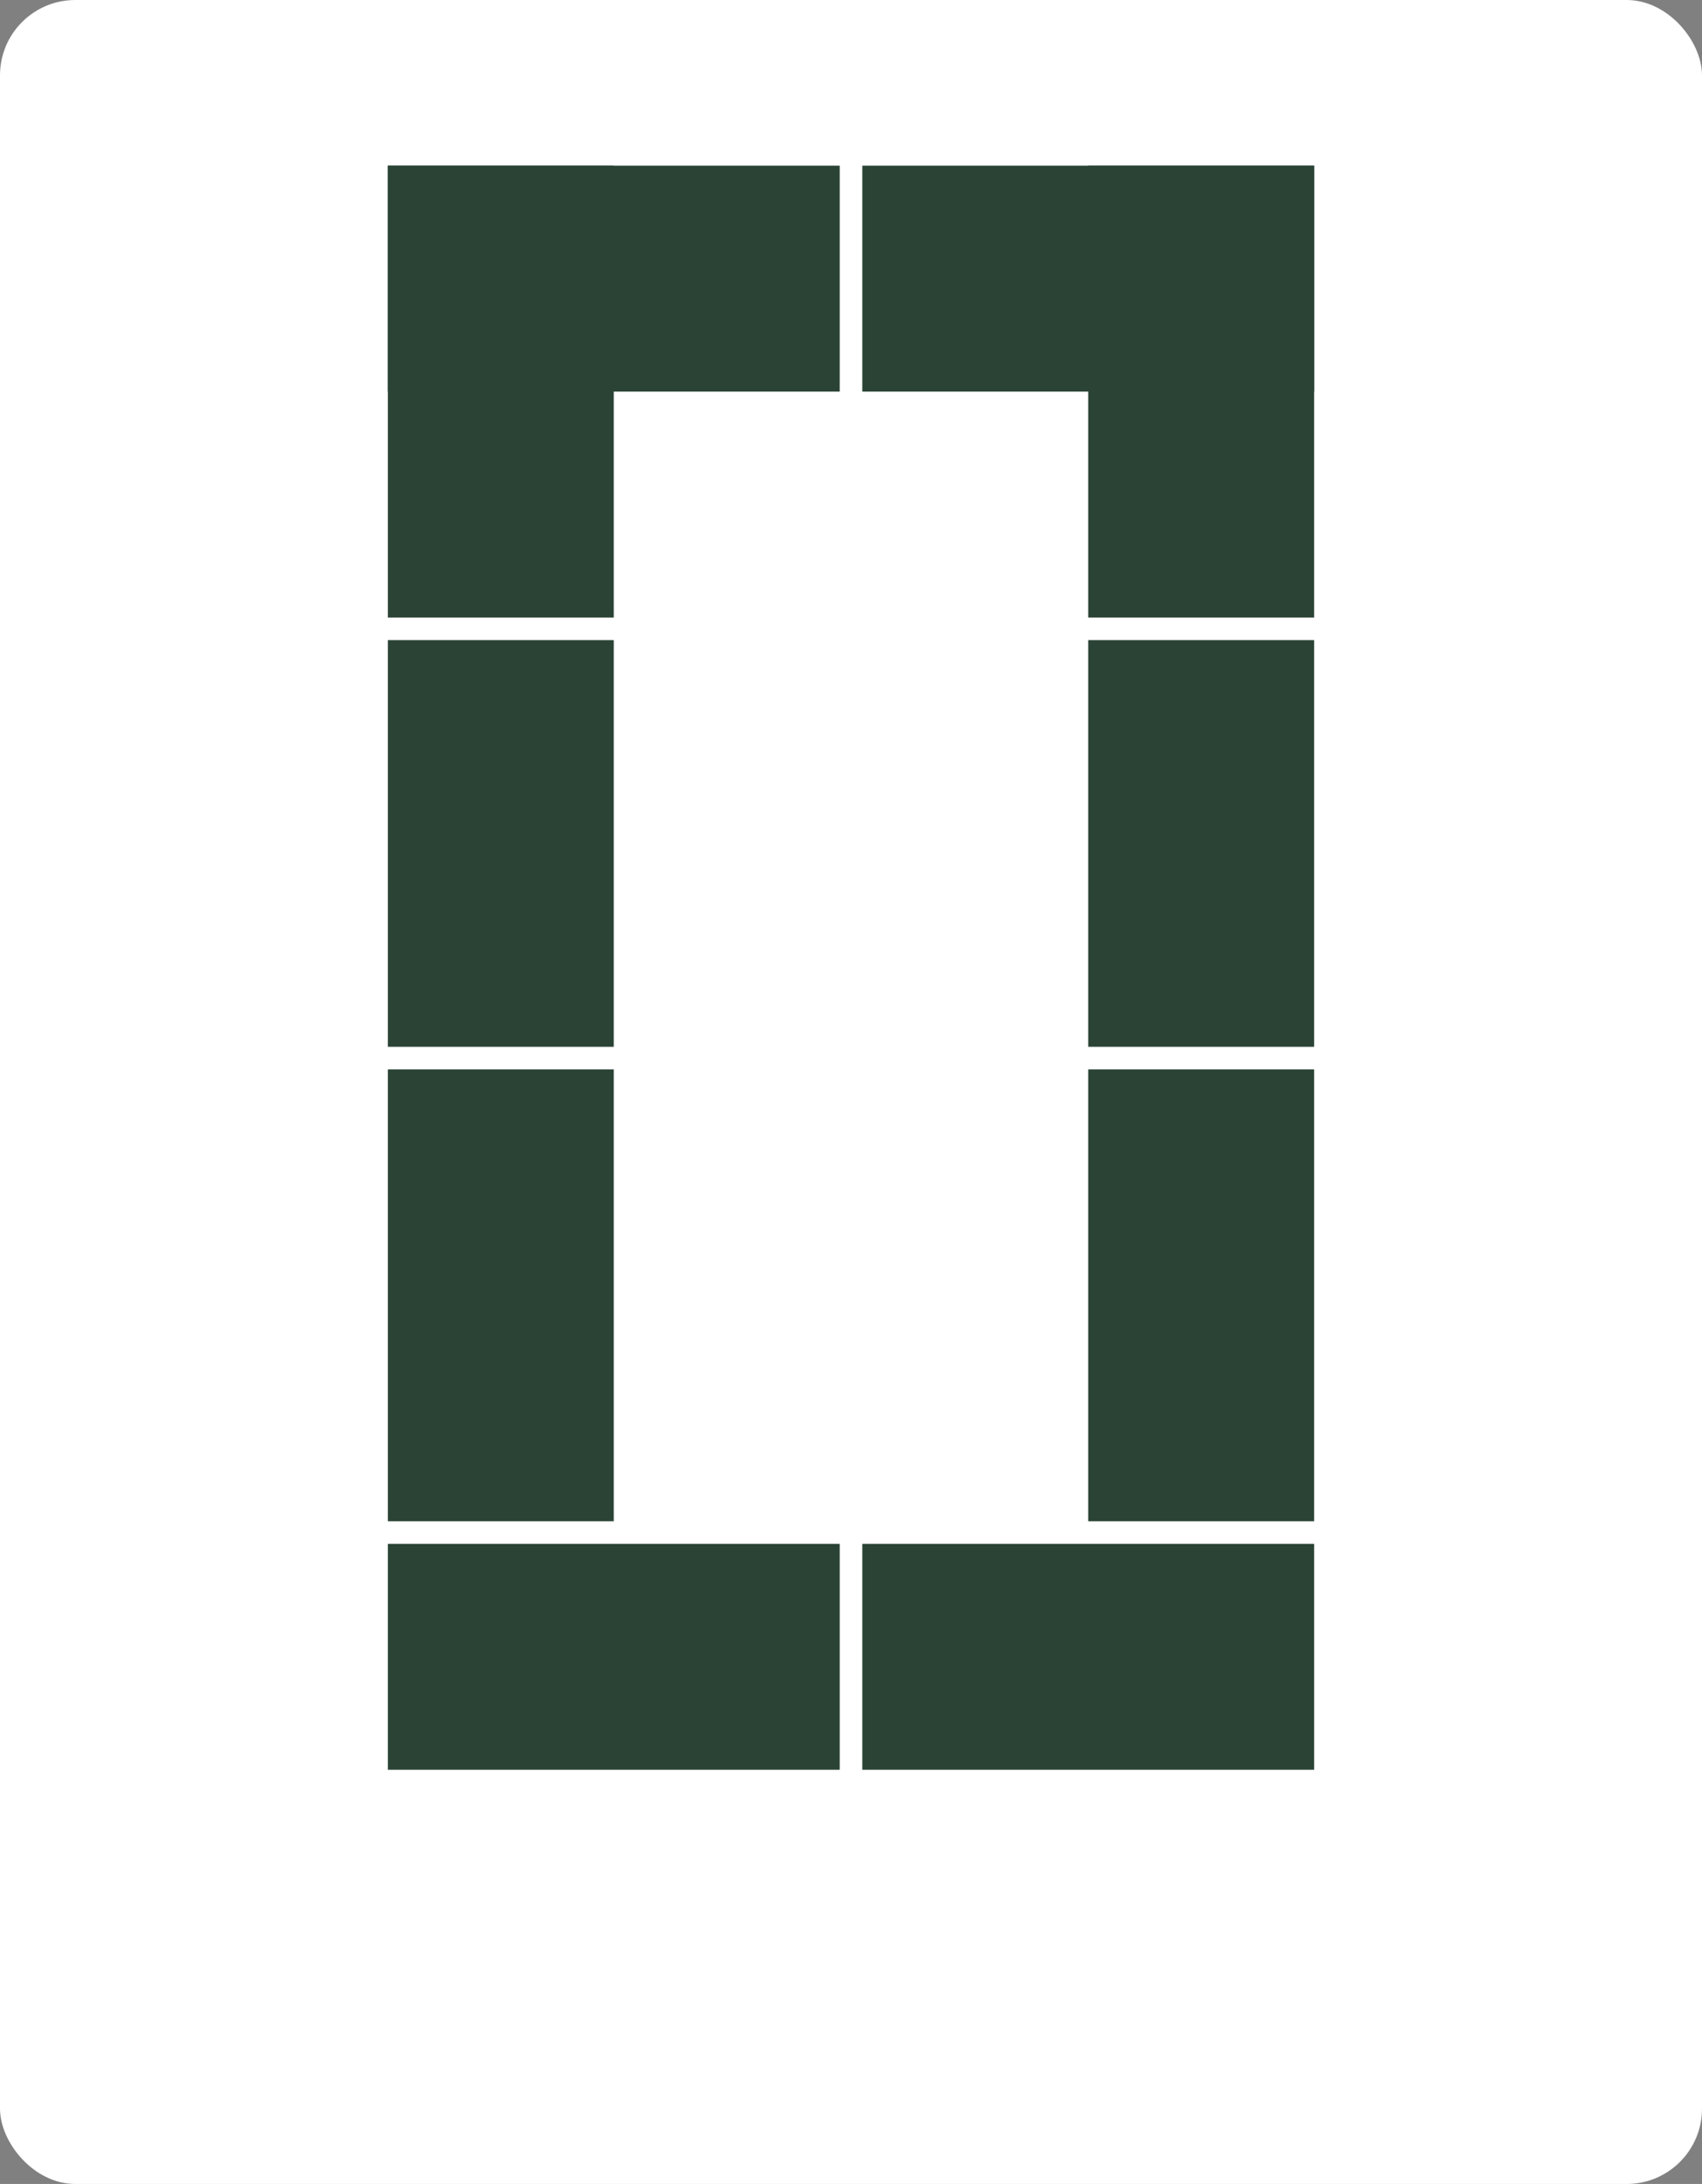
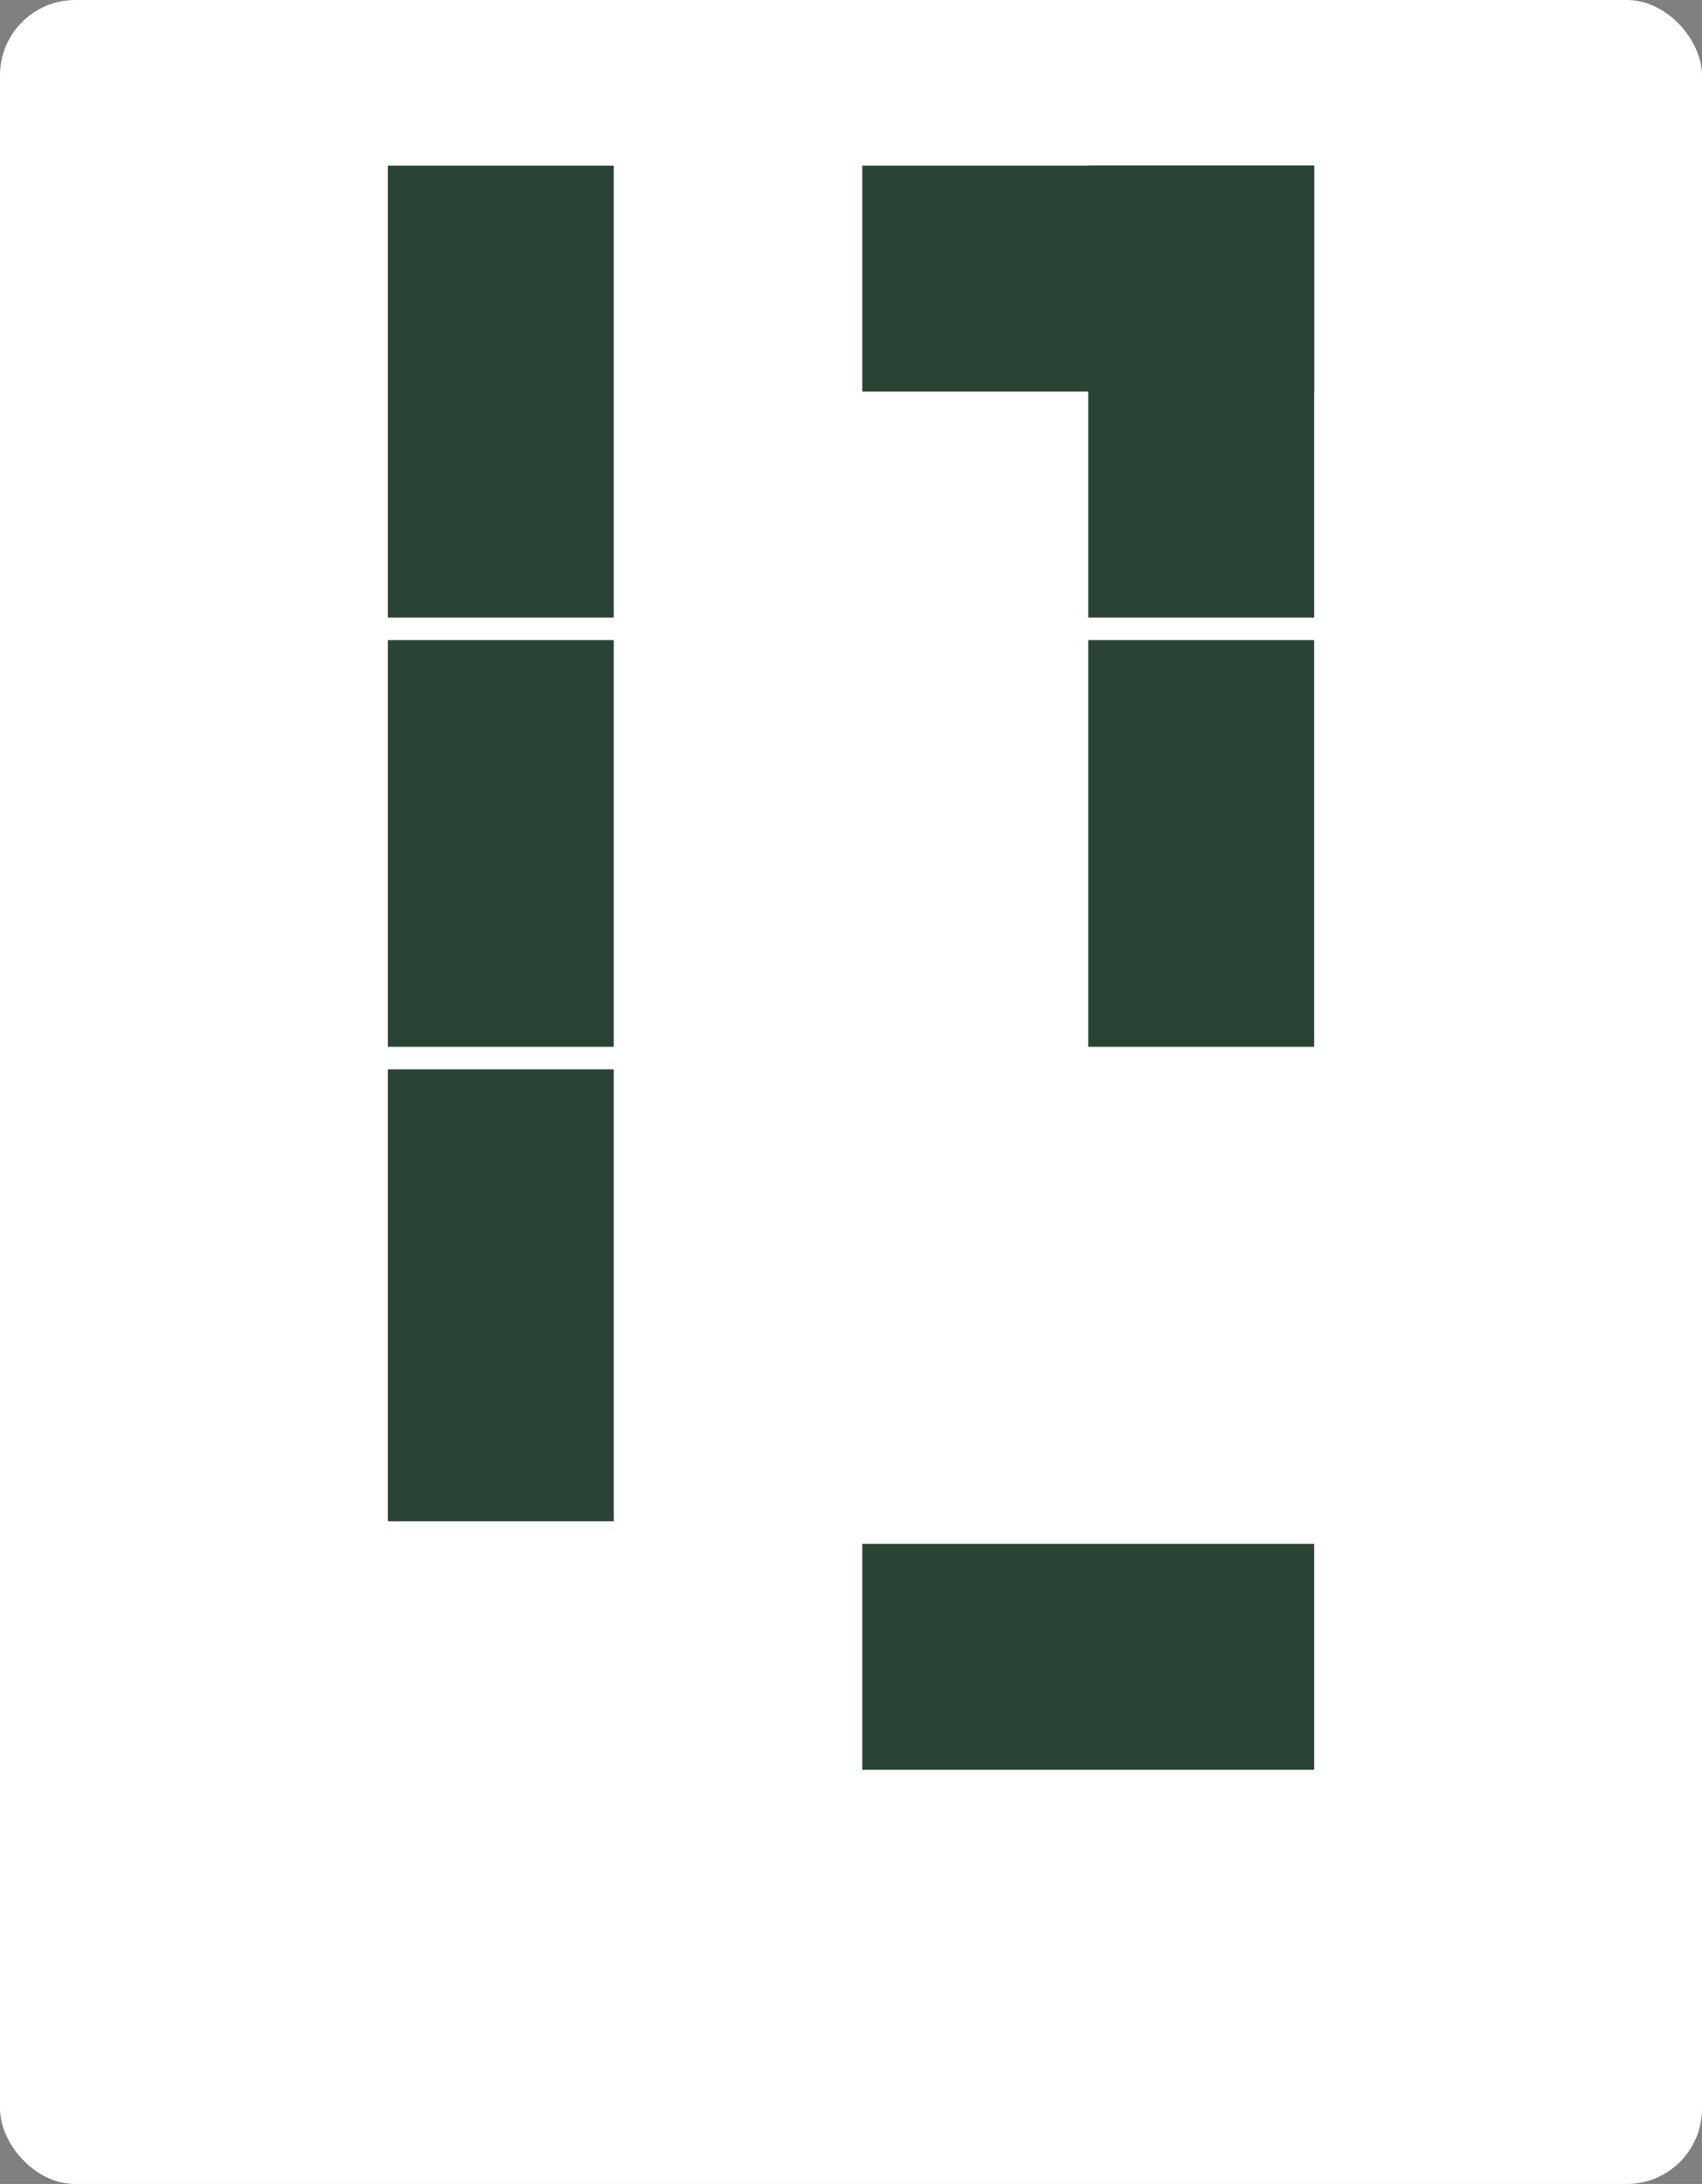
<svg xmlns="http://www.w3.org/2000/svg" width="226" height="290" viewBox="0 0 226 290" fill="none">
  <rect x="0" y="0" width="226" height="290" fill="#808080" stroke="none" />
  <rect width="226" height="290" rx="10" fill="white" />
-   <rect x="51.5" y="22" width="60" height="30" fill="#2A4335" />
-   <rect x="51.5" y="205" width="60" height="30" fill="#2A4335" />
  <rect x="81.5" y="142" width="60" height="30" transform="rotate(90 81.5 142)" fill="#2A4335" />
  <rect x="81.5" y="22" width="60" height="30" transform="rotate(90 81.5 22)" fill="#2A4335" />
  <rect x="81.5" y="85" width="54" height="30" transform="rotate(90 81.5 85)" fill="#2A4335" />
-   <rect x="174.5" y="142" width="60" height="30" transform="rotate(90 174.5 142)" fill="#2A4335" />
  <rect x="174.5" y="22" width="60" height="30" transform="rotate(90 174.5 22)" fill="#2A4335" />
  <rect x="174.5" y="85" width="54" height="30" transform="rotate(90 174.5 85)" fill="#2A4335" />
  <rect x="114.5" y="22" width="60" height="30" fill="#2A4335" />
  <rect x="114.5" y="205" width="60" height="30" fill="#2A4335" />
</svg>